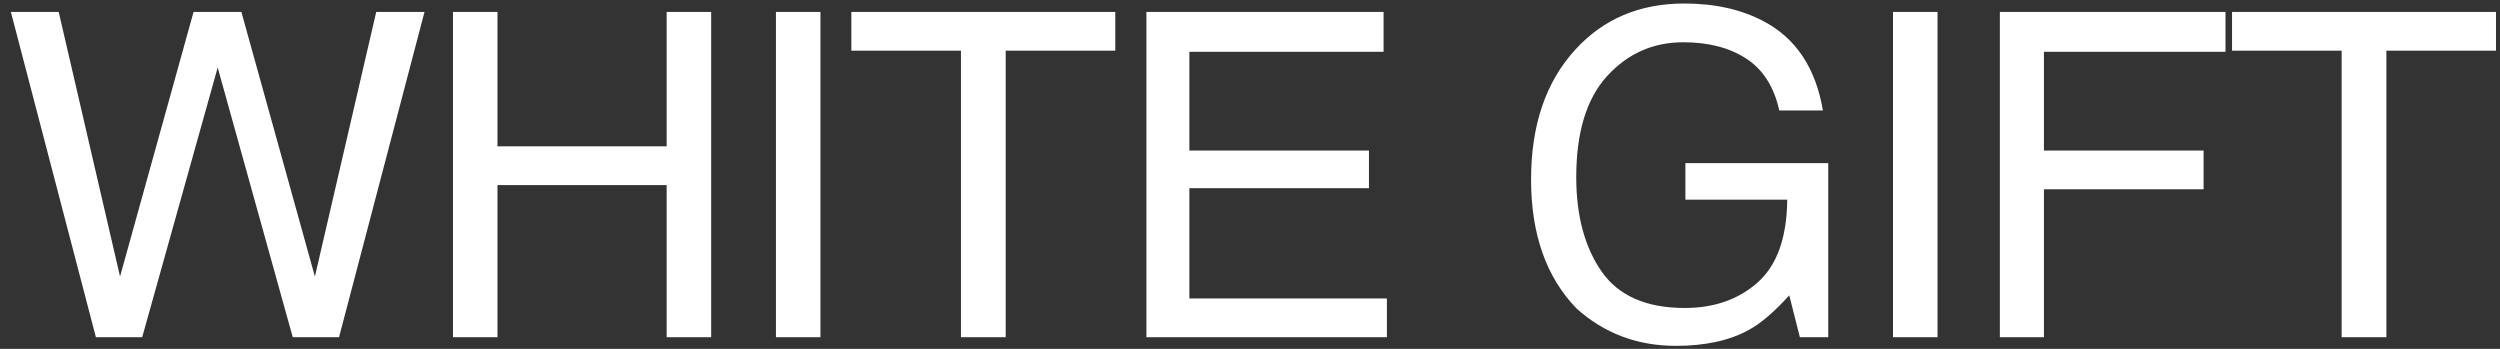
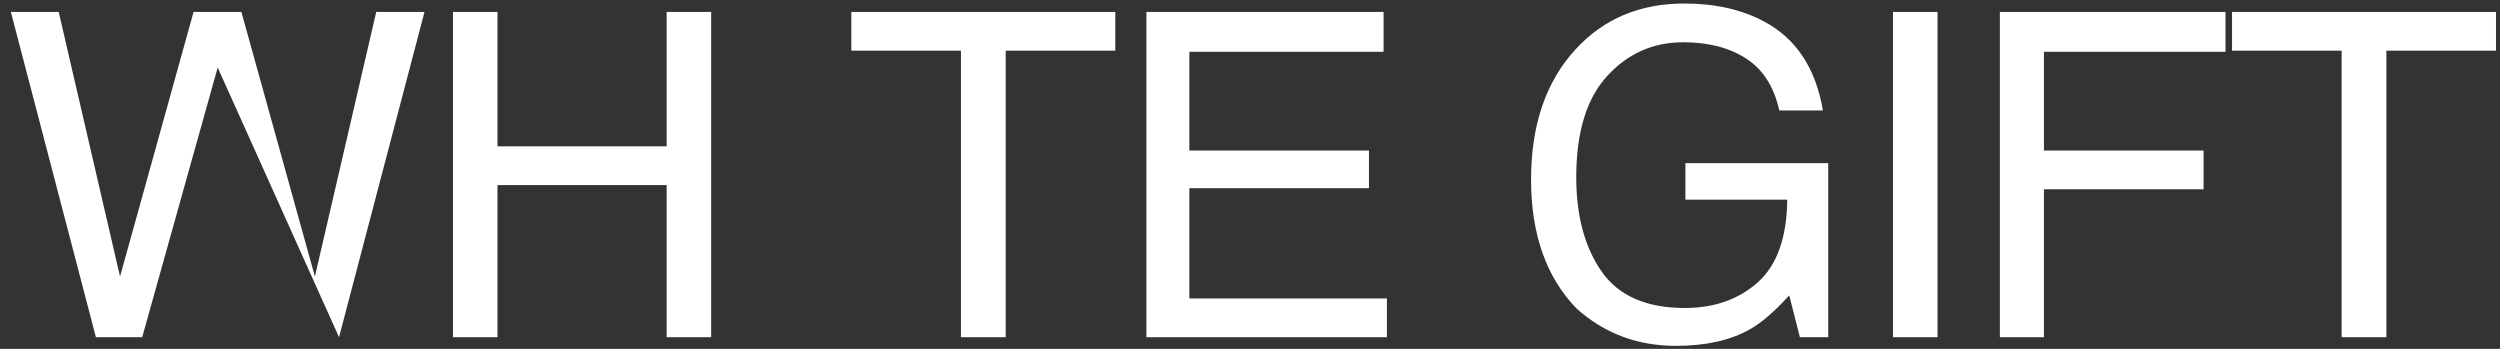
<svg xmlns="http://www.w3.org/2000/svg" viewBox="0 0 215 30" fill="none">
  <rect x="0" y="0" width="215" height="30" fill="#333333" stroke="none" />
-   <path d="M5.048 1.026L10.323 23.782L16.646 1.026H20.759L27.081 23.782L32.356 1.026H36.508L29.157 29H25.177L18.721 5.806L12.228 29H8.248L0.935 1.026H5.048Z" fill="white" />
+   <path d="M5.048 1.026L10.323 23.782L16.646 1.026H20.759L27.081 23.782L32.356 1.026H36.508L29.157 29L18.721 5.806L12.228 29H8.248L0.935 1.026H5.048Z" fill="white" />
  <path d="M38.956 1.026H42.783V12.585H57.332V1.026H61.16V29H57.332V15.918H42.783V29H38.956V1.026Z" fill="white" />
-   <path d="M66.731 1.026H70.559V29H66.731V1.026Z" fill="white" />
  <path d="M95.915 1.026V4.358H86.489V29H82.642V4.358H73.216V1.026H95.915Z" fill="white" />
  <path d="M98.592 1.026H118.987V4.454H102.286V12.947H117.73V16.184H102.286V25.668H119.273V29H98.592V1.026Z" fill="white" />
  <path d="M144.85 0.302C147.478 0.302 149.75 0.81 151.667 1.826C154.447 3.286 156.149 5.844 156.771 9.5H153.019C152.562 7.456 151.616 5.971 150.182 5.044C148.747 4.104 146.938 3.635 144.755 3.635C142.165 3.635 139.981 4.606 138.204 6.548C136.439 8.491 135.557 11.385 135.557 15.232C135.557 18.558 136.287 21.269 137.747 23.363C139.207 25.445 141.587 26.486 144.888 26.486C147.414 26.486 149.503 25.756 151.153 24.296C152.816 22.824 153.667 20.45 153.705 17.174H144.945V14.032H157.228V29H154.79L153.876 25.401C152.594 26.81 151.458 27.788 150.467 28.334C148.804 29.273 146.691 29.743 144.126 29.743C140.813 29.743 137.963 28.67 135.576 26.524C132.973 23.833 131.672 20.139 131.672 15.441C131.672 10.757 132.942 7.031 135.481 4.263C137.893 1.623 141.016 0.302 144.85 0.302Z" fill="white" />
  <path d="M162.799 1.026H166.627V29H162.799V1.026Z" fill="white" />
  <path d="M171.988 1.026H191.393V4.454H175.778V12.947H189.508V16.279H175.778V29H171.988V1.026Z" fill="white" />
  <path d="M214.655 1.026V4.358H205.229V29H201.382V4.358H191.956V1.026H214.655Z" fill="white" />
</svg>